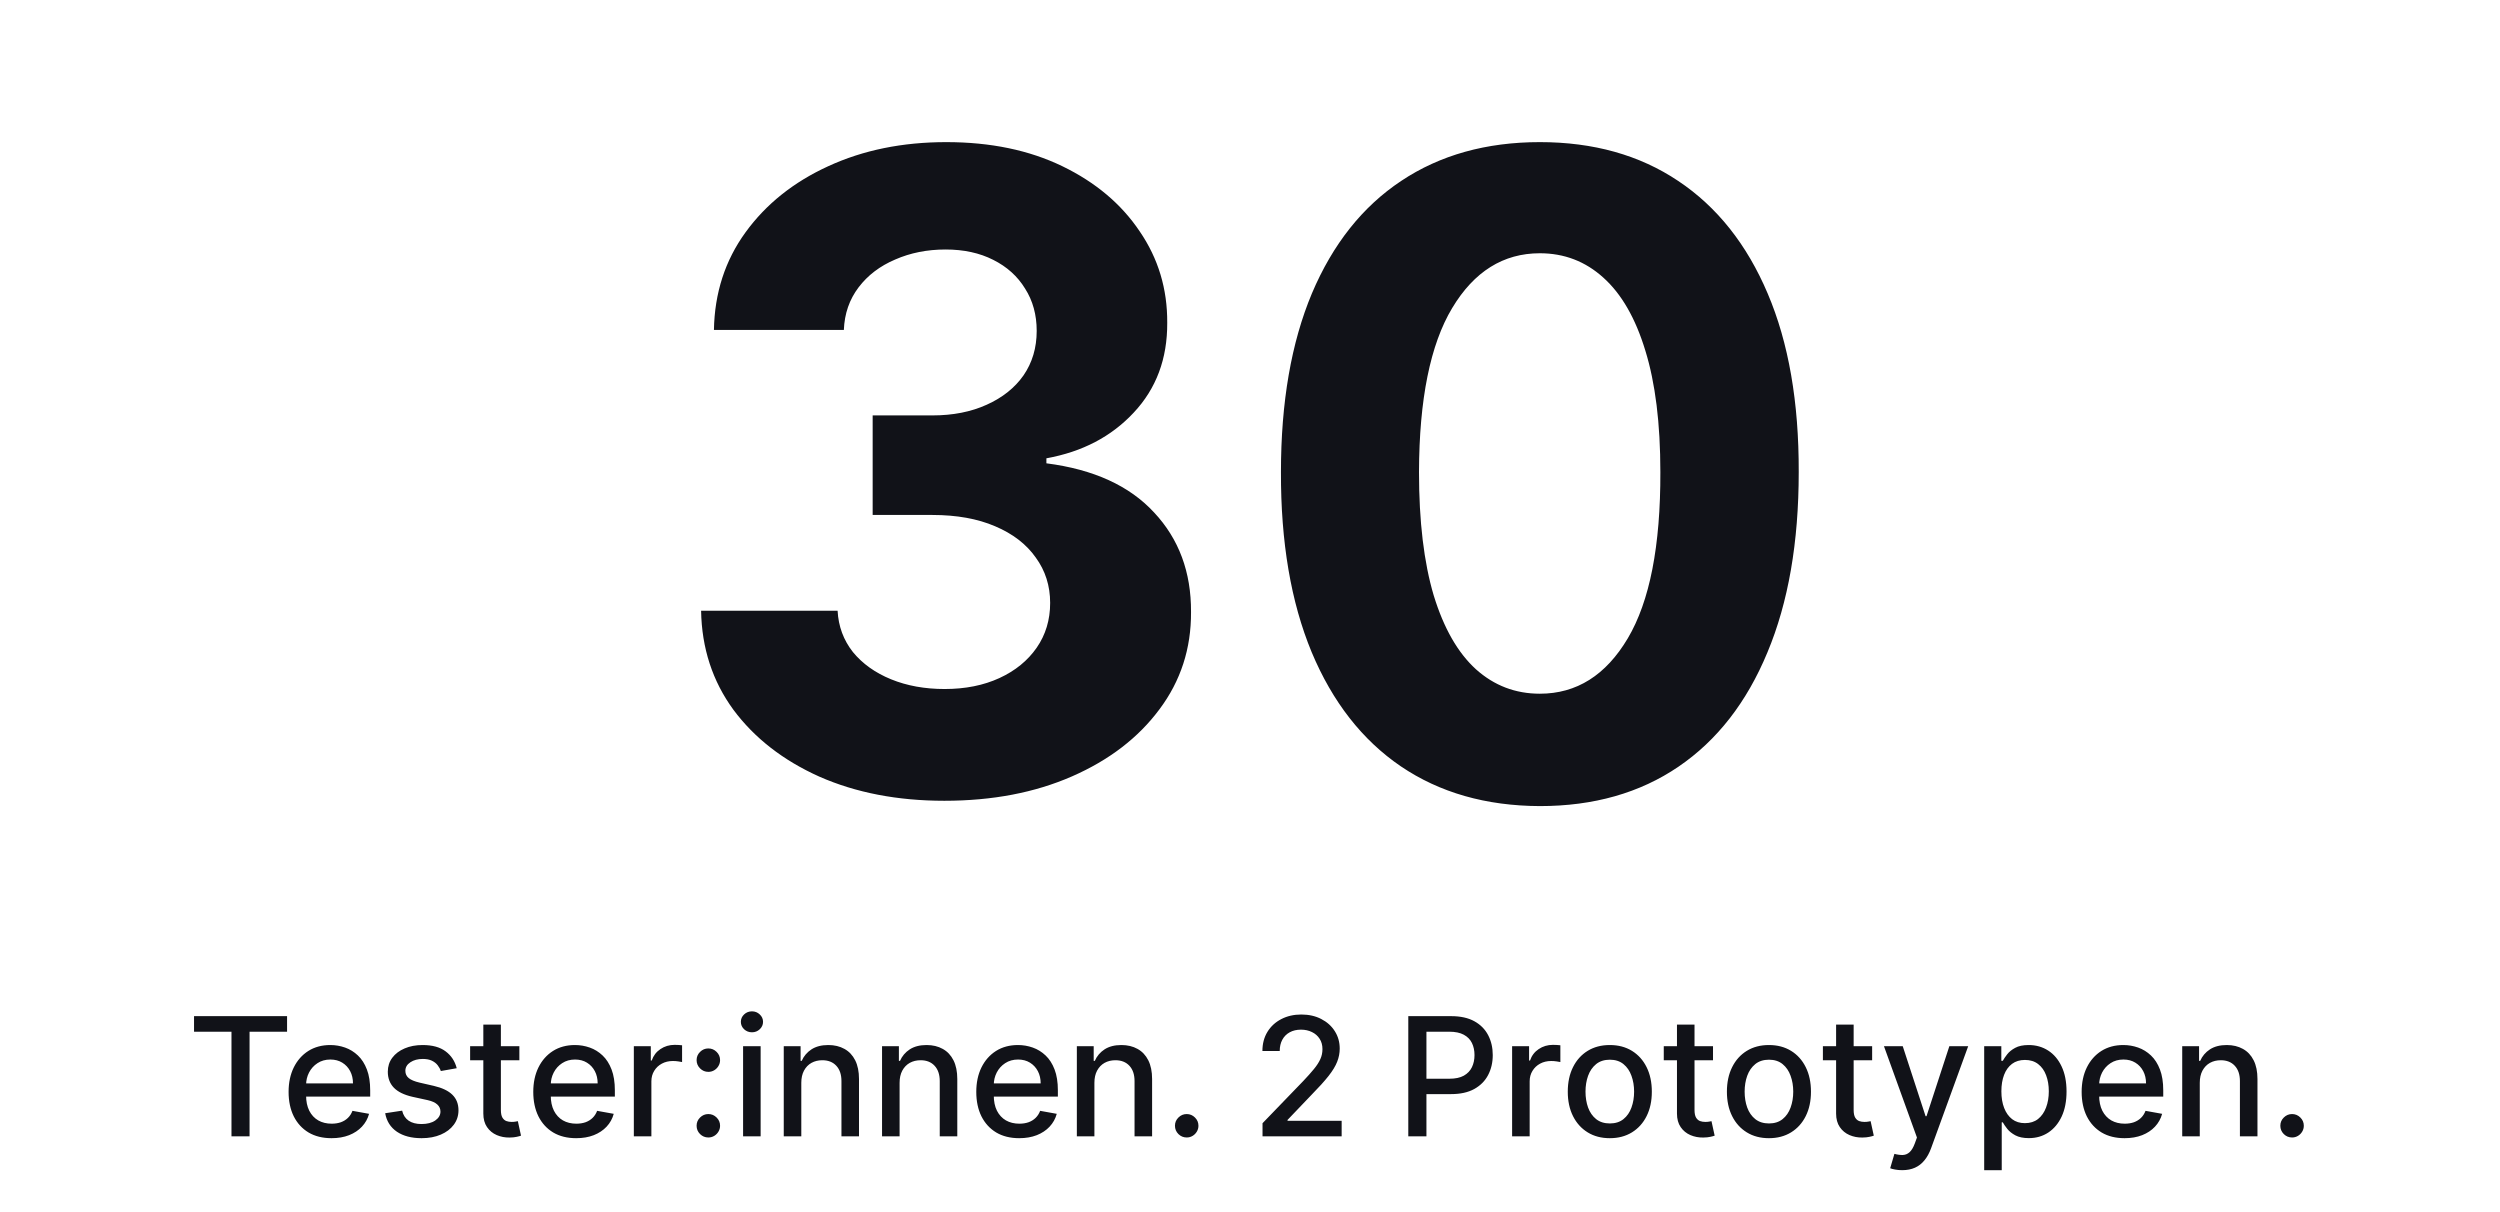
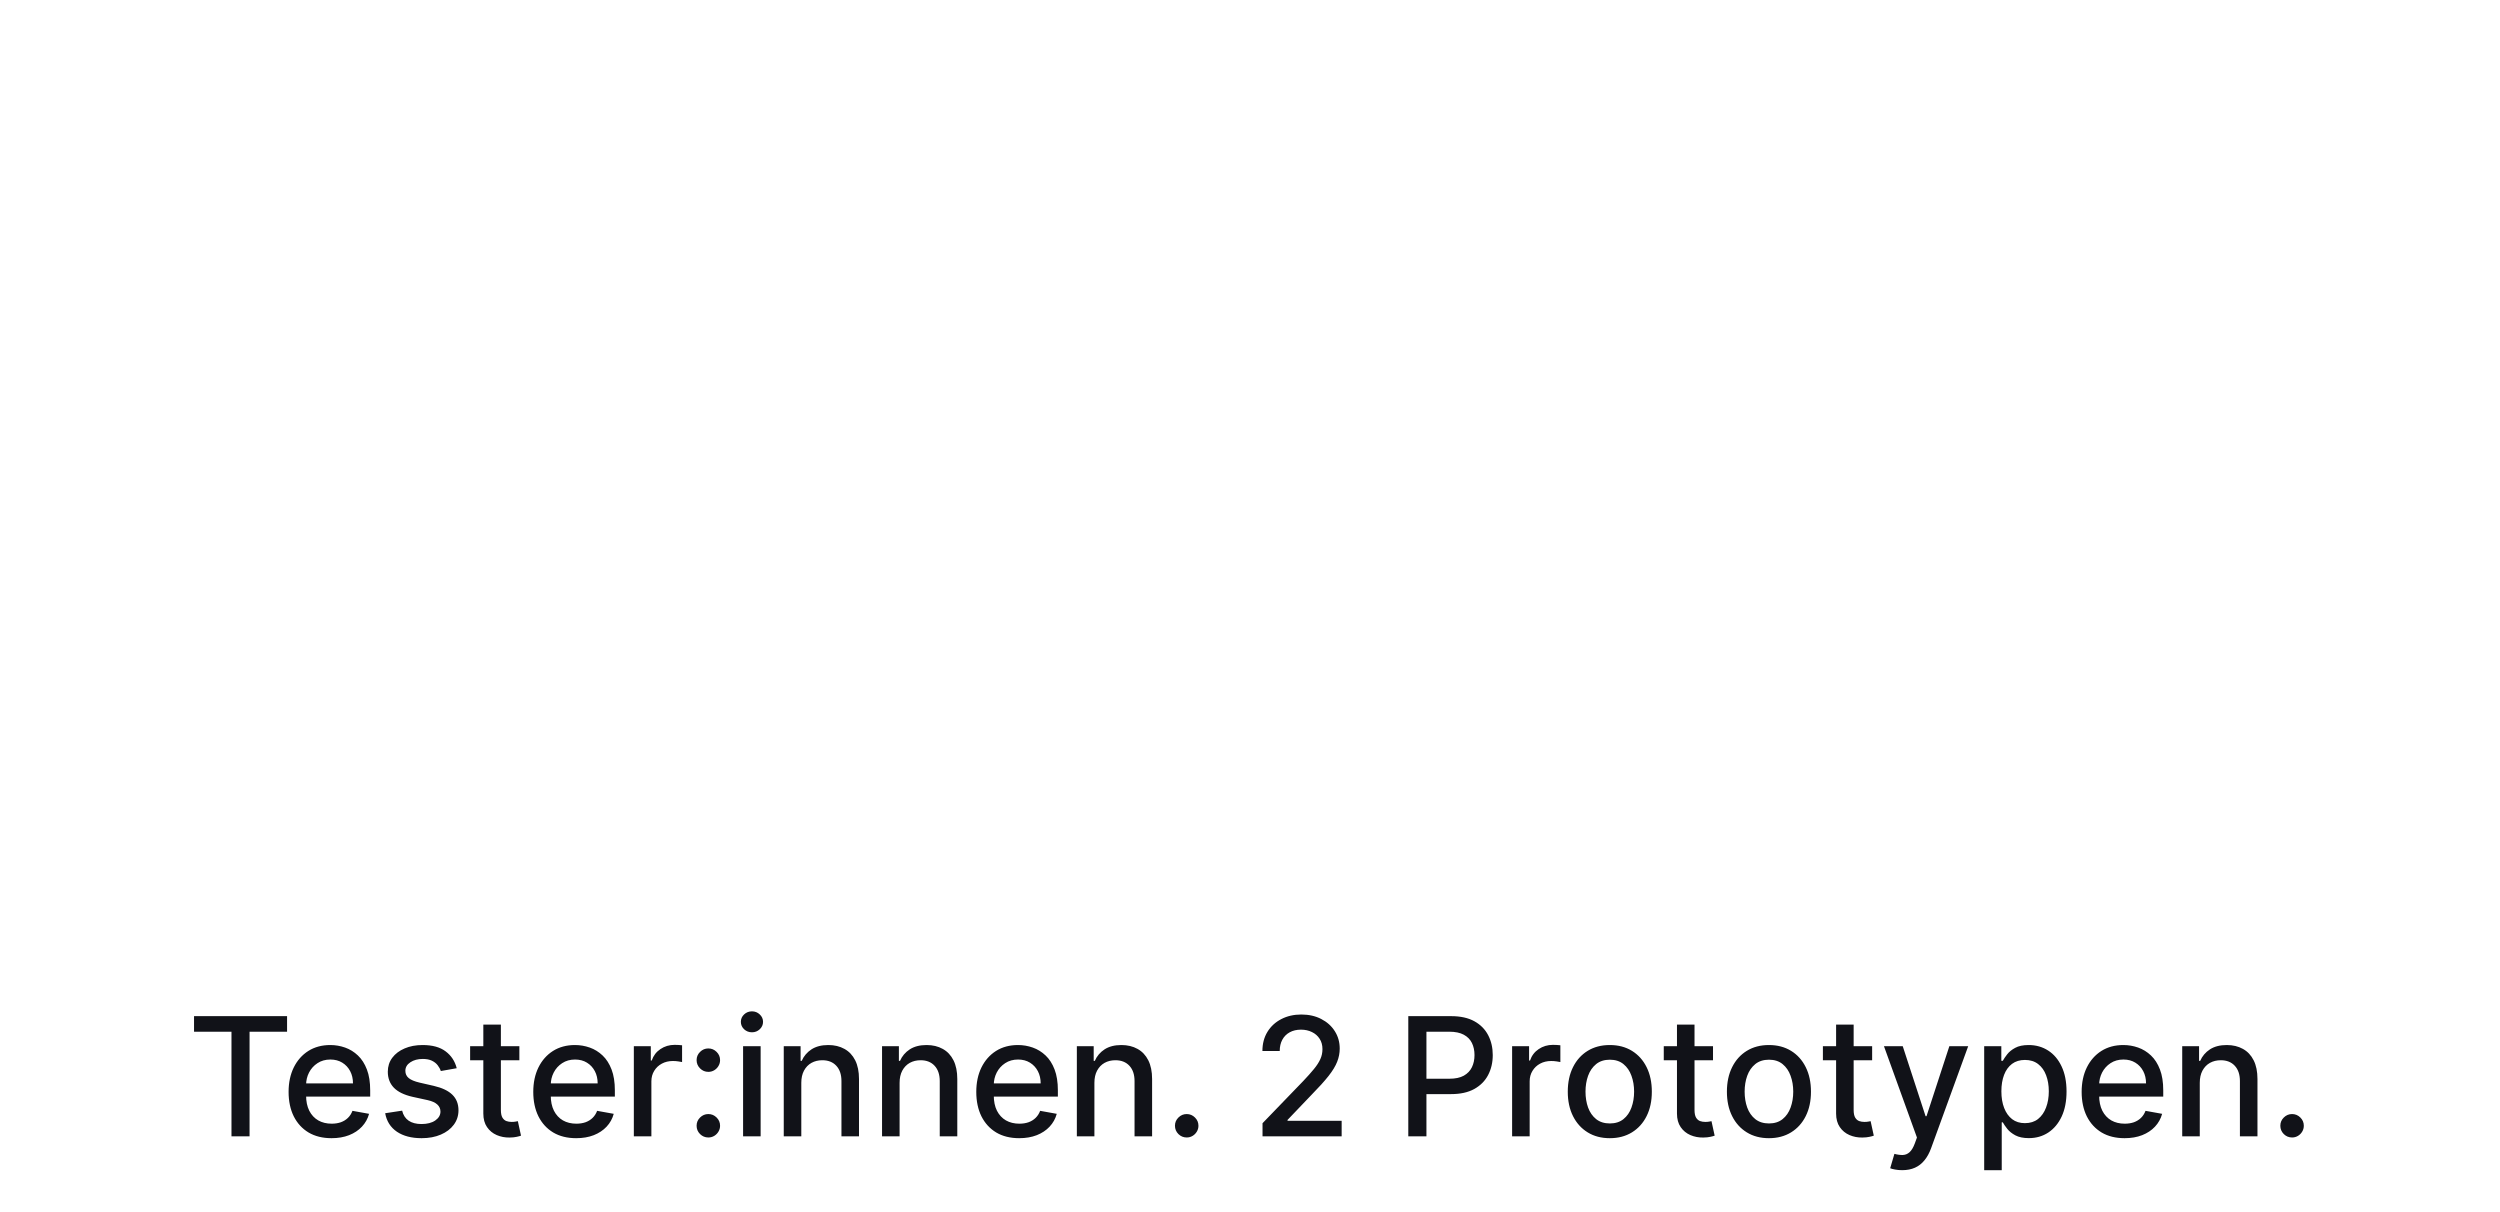
<svg xmlns="http://www.w3.org/2000/svg" width="363" height="176" viewBox="0 0 363 176" fill="none">
-   <path d="M137.119 116.273C130.331 116.273 124.285 115.106 118.982 112.773C113.71 110.409 109.543 107.167 106.482 103.045C103.452 98.894 101.891 94.106 101.8 88.682H121.619C121.74 90.954 122.482 92.954 123.846 94.682C125.24 96.379 127.088 97.697 129.391 98.636C131.694 99.576 134.285 100.045 137.164 100.045C140.164 100.045 142.816 99.515 145.119 98.454C147.422 97.394 149.225 95.924 150.528 94.046C151.831 92.167 152.482 90 152.482 87.546C152.482 85.061 151.785 82.864 150.391 80.954C149.028 79.015 147.058 77.5 144.482 76.409C141.937 75.318 138.906 74.773 135.391 74.773H126.71V60.318H135.391C138.361 60.318 140.982 59.803 143.255 58.773C145.558 57.742 147.346 56.318 148.619 54.5C149.891 52.651 150.528 50.5 150.528 48.045C150.528 45.712 149.967 43.667 148.846 41.909C147.755 40.121 146.21 38.727 144.21 37.727C142.24 36.727 139.937 36.227 137.3 36.227C134.634 36.227 132.194 36.712 129.982 37.682C127.77 38.621 125.997 39.97 124.664 41.727C123.331 43.485 122.619 45.545 122.528 47.909H103.664C103.755 42.545 105.285 37.818 108.255 33.727C111.225 29.636 115.225 26.439 120.255 24.136C125.316 21.803 131.028 20.636 137.391 20.636C143.816 20.636 149.437 21.803 154.255 24.136C159.073 26.47 162.816 29.621 165.482 33.591C168.179 37.53 169.513 41.955 169.482 46.864C169.513 52.076 167.891 56.424 164.619 59.909C161.376 63.394 157.149 65.606 151.937 66.546V67.273C158.785 68.151 163.997 70.53 167.573 74.409C171.179 78.258 172.967 83.076 172.937 88.864C172.967 94.167 171.437 98.879 168.346 103C165.285 107.121 161.058 110.364 155.664 112.727C150.27 115.091 144.088 116.273 137.119 116.273ZM223.585 117.045C215.766 117.015 209.039 115.091 203.403 111.273C197.797 107.455 193.478 101.924 190.448 94.682C187.448 87.439 185.963 78.727 185.994 68.546C185.994 58.394 187.494 49.742 190.494 42.591C193.524 35.439 197.842 30 203.448 26.273C209.085 22.515 215.797 20.636 223.585 20.636C231.372 20.636 238.069 22.515 243.675 26.273C249.312 30.03 253.645 35.485 256.675 42.636C259.706 49.758 261.206 58.394 261.175 68.546C261.175 78.758 259.66 87.485 256.63 94.727C253.63 101.97 249.327 107.5 243.721 111.318C238.115 115.136 231.403 117.045 223.585 117.045ZM223.585 100.727C228.918 100.727 233.175 98.046 236.357 92.682C239.539 87.318 241.115 79.273 241.085 68.546C241.085 61.485 240.357 55.606 238.903 50.909C237.478 46.212 235.448 42.682 232.812 40.318C230.206 37.955 227.13 36.773 223.585 36.773C218.281 36.773 214.039 39.424 210.857 44.727C207.675 50.03 206.069 57.97 206.039 68.546C206.039 75.697 206.751 81.667 208.175 86.454C209.63 91.212 211.675 94.788 214.312 97.182C216.948 99.546 220.039 100.727 223.585 100.727Z" fill="#111218" />
  <path d="M28.174 149.812V147.545H41.682V149.812H36.236V165H33.611V149.812H28.174ZM48.135 165.264C46.845 165.264 45.734 164.989 44.802 164.438C43.876 163.881 43.16 163.099 42.654 162.094C42.154 161.082 41.904 159.898 41.904 158.54C41.904 157.199 42.154 156.017 42.654 154.994C43.16 153.972 43.865 153.173 44.768 152.599C45.677 152.026 46.74 151.739 47.956 151.739C48.694 151.739 49.41 151.861 50.103 152.105C50.796 152.349 51.419 152.733 51.97 153.256C52.521 153.778 52.956 154.457 53.274 155.293C53.592 156.122 53.751 157.131 53.751 158.318V159.222H43.345V157.312H51.254C51.254 156.642 51.117 156.048 50.845 155.531C50.572 155.009 50.188 154.597 49.694 154.295C49.206 153.994 48.632 153.844 47.973 153.844C47.257 153.844 46.632 154.02 46.098 154.372C45.569 154.719 45.16 155.173 44.87 155.736C44.586 156.293 44.444 156.898 44.444 157.551V159.043C44.444 159.918 44.598 160.662 44.904 161.276C45.217 161.889 45.651 162.358 46.208 162.682C46.765 163 47.416 163.159 48.16 163.159C48.643 163.159 49.083 163.091 49.481 162.955C49.879 162.812 50.223 162.602 50.512 162.324C50.802 162.045 51.024 161.702 51.177 161.293L53.589 161.727C53.396 162.437 53.049 163.06 52.549 163.594C52.055 164.122 51.433 164.534 50.683 164.83C49.938 165.119 49.089 165.264 48.135 165.264ZM66.316 155.105L64.006 155.514C63.91 155.219 63.756 154.937 63.546 154.67C63.342 154.403 63.063 154.185 62.711 154.014C62.359 153.844 61.918 153.759 61.39 153.759C60.668 153.759 60.066 153.92 59.583 154.244C59.1 154.562 58.859 154.974 58.859 155.48C58.859 155.918 59.021 156.27 59.344 156.537C59.668 156.804 60.191 157.023 60.913 157.193L62.992 157.67C64.197 157.949 65.094 158.378 65.685 158.957C66.276 159.537 66.572 160.29 66.572 161.216C66.572 162 66.344 162.699 65.89 163.312C65.441 163.92 64.813 164.398 64.006 164.744C63.205 165.091 62.276 165.264 61.219 165.264C59.754 165.264 58.557 164.952 57.631 164.327C56.705 163.696 56.137 162.801 55.927 161.642L58.39 161.267C58.543 161.909 58.859 162.395 59.336 162.724C59.813 163.048 60.435 163.21 61.202 163.21C62.038 163.21 62.705 163.037 63.205 162.69C63.705 162.338 63.955 161.909 63.955 161.403C63.955 160.994 63.802 160.651 63.495 160.372C63.194 160.094 62.731 159.884 62.106 159.741L59.89 159.256C58.668 158.977 57.765 158.534 57.18 157.926C56.6 157.318 56.31 156.548 56.31 155.616C56.31 154.844 56.526 154.168 56.958 153.588C57.39 153.009 57.986 152.557 58.748 152.233C59.509 151.903 60.381 151.739 61.364 151.739C62.779 151.739 63.893 152.045 64.705 152.659C65.518 153.267 66.055 154.082 66.316 155.105ZM75.412 151.909V153.955H68.262V151.909H75.412ZM70.179 148.773H72.728V161.156C72.728 161.651 72.802 162.023 72.949 162.273C73.097 162.517 73.287 162.685 73.52 162.776C73.759 162.861 74.017 162.903 74.296 162.903C74.5 162.903 74.679 162.889 74.833 162.861C74.986 162.832 75.106 162.81 75.191 162.793L75.651 164.898C75.503 164.955 75.293 165.011 75.02 165.068C74.748 165.131 74.407 165.165 73.998 165.17C73.327 165.182 72.702 165.062 72.123 164.812C71.543 164.562 71.074 164.176 70.716 163.653C70.358 163.131 70.179 162.474 70.179 161.685V148.773ZM83.661 165.264C82.371 165.264 81.26 164.989 80.328 164.438C79.402 163.881 78.686 163.099 78.181 162.094C77.681 161.082 77.431 159.898 77.431 158.54C77.431 157.199 77.681 156.017 78.181 154.994C78.686 153.972 79.391 153.173 80.294 152.599C81.203 152.026 82.266 151.739 83.482 151.739C84.22 151.739 84.936 151.861 85.629 152.105C86.323 152.349 86.945 152.733 87.496 153.256C88.047 153.778 88.482 154.457 88.8 155.293C89.118 156.122 89.277 157.131 89.277 158.318V159.222H78.871V157.312H86.78C86.78 156.642 86.644 156.048 86.371 155.531C86.098 155.009 85.715 154.597 85.22 154.295C84.732 153.994 84.158 153.844 83.499 153.844C82.783 153.844 82.158 154.02 81.624 154.372C81.095 154.719 80.686 155.173 80.397 155.736C80.112 156.293 79.97 156.898 79.97 157.551V159.043C79.97 159.918 80.124 160.662 80.431 161.276C80.743 161.889 81.178 162.358 81.734 162.682C82.291 163 82.942 163.159 83.686 163.159C84.169 163.159 84.61 163.091 85.007 162.955C85.405 162.812 85.749 162.602 86.038 162.324C86.328 162.045 86.55 161.702 86.703 161.293L89.115 161.727C88.922 162.437 88.576 163.06 88.076 163.594C87.581 164.122 86.959 164.534 86.209 164.83C85.465 165.119 84.615 165.264 83.661 165.264ZM92.033 165V151.909H94.496V153.989H94.632C94.871 153.284 95.291 152.73 95.893 152.327C96.501 151.918 97.189 151.713 97.956 151.713C98.115 151.713 98.302 151.719 98.518 151.73C98.74 151.741 98.913 151.756 99.038 151.773V154.21C98.936 154.182 98.754 154.151 98.493 154.116C98.231 154.077 97.97 154.057 97.709 154.057C97.106 154.057 96.57 154.185 96.098 154.44C95.632 154.69 95.263 155.04 94.99 155.489C94.717 155.932 94.581 156.437 94.581 157.006V165H92.033ZM102.85 165.162C102.385 165.162 101.984 164.997 101.649 164.668C101.314 164.332 101.146 163.929 101.146 163.457C101.146 162.991 101.314 162.594 101.649 162.264C101.984 161.929 102.385 161.761 102.85 161.761C103.316 161.761 103.717 161.929 104.052 162.264C104.387 162.594 104.555 162.991 104.555 163.457C104.555 163.77 104.475 164.057 104.316 164.318C104.163 164.574 103.958 164.778 103.703 164.932C103.447 165.085 103.163 165.162 102.85 165.162ZM102.85 155.634C102.385 155.634 101.984 155.466 101.649 155.131C101.314 154.795 101.146 154.395 101.146 153.929C101.146 153.463 101.314 153.065 101.649 152.736C101.984 152.401 102.385 152.233 102.85 152.233C103.316 152.233 103.717 152.401 104.052 152.736C104.387 153.065 104.555 153.463 104.555 153.929C104.555 154.241 104.475 154.528 104.316 154.79C104.163 155.045 103.958 155.25 103.703 155.403C103.447 155.557 103.163 155.634 102.85 155.634ZM107.896 165V151.909H110.445V165H107.896ZM109.183 149.889C108.74 149.889 108.359 149.741 108.041 149.446C107.729 149.145 107.573 148.787 107.573 148.372C107.573 147.952 107.729 147.594 108.041 147.298C108.359 146.997 108.74 146.847 109.183 146.847C109.627 146.847 110.004 146.997 110.317 147.298C110.635 147.594 110.794 147.952 110.794 148.372C110.794 148.787 110.635 149.145 110.317 149.446C110.004 149.741 109.627 149.889 109.183 149.889ZM116.349 157.227V165H113.801V151.909H116.247V154.04H116.409C116.71 153.347 117.182 152.79 117.824 152.369C118.471 151.949 119.287 151.739 120.27 151.739C121.162 151.739 121.943 151.926 122.613 152.301C123.284 152.67 123.804 153.222 124.173 153.955C124.542 154.687 124.727 155.594 124.727 156.673V165H122.179V156.98C122.179 156.031 121.932 155.29 121.437 154.756C120.943 154.216 120.264 153.946 119.4 153.946C118.809 153.946 118.284 154.074 117.824 154.33C117.369 154.585 117.008 154.96 116.741 155.455C116.48 155.943 116.349 156.534 116.349 157.227ZM130.621 157.227V165H128.073V151.909H130.519V154.04H130.681C130.982 153.347 131.453 152.79 132.095 152.369C132.743 151.949 133.558 151.739 134.541 151.739C135.433 151.739 136.215 151.926 136.885 152.301C137.556 152.67 138.076 153.222 138.445 153.955C138.814 154.687 138.999 155.594 138.999 156.673V165H136.451V156.98C136.451 156.031 136.203 155.29 135.709 154.756C135.215 154.216 134.536 153.946 133.672 153.946C133.081 153.946 132.556 154.074 132.095 154.33C131.641 154.585 131.28 154.96 131.013 155.455C130.752 155.943 130.621 156.534 130.621 157.227ZM147.986 165.264C146.697 165.264 145.586 164.989 144.654 164.438C143.728 163.881 143.012 163.099 142.506 162.094C142.006 161.082 141.756 159.898 141.756 158.54C141.756 157.199 142.006 156.017 142.506 154.994C143.012 153.972 143.717 153.173 144.62 152.599C145.529 152.026 146.592 151.739 147.808 151.739C148.546 151.739 149.262 151.861 149.955 152.105C150.648 152.349 151.271 152.733 151.822 153.256C152.373 153.778 152.808 154.457 153.126 155.293C153.444 156.122 153.603 157.131 153.603 158.318V159.222H143.197V157.312H151.106C151.106 156.642 150.969 156.048 150.697 155.531C150.424 155.009 150.04 154.597 149.546 154.295C149.058 153.994 148.484 153.844 147.825 153.844C147.109 153.844 146.484 154.02 145.95 154.372C145.421 154.719 145.012 155.173 144.722 155.736C144.438 156.293 144.296 156.898 144.296 157.551V159.043C144.296 159.918 144.45 160.662 144.756 161.276C145.069 161.889 145.504 162.358 146.06 162.682C146.617 163 147.268 163.159 148.012 163.159C148.495 163.159 148.935 163.091 149.333 162.955C149.731 162.812 150.075 162.602 150.364 162.324C150.654 162.045 150.876 161.702 151.029 161.293L153.441 161.727C153.248 162.437 152.901 163.06 152.401 163.594C151.907 164.122 151.285 164.534 150.535 164.83C149.79 165.119 148.941 165.264 147.986 165.264ZM158.907 157.227V165H156.358V151.909H158.804V154.04H158.966C159.267 153.347 159.739 152.79 160.381 152.369C161.029 151.949 161.844 151.739 162.827 151.739C163.719 151.739 164.5 151.926 165.171 152.301C165.841 152.67 166.361 153.222 166.731 153.955C167.1 154.687 167.285 155.594 167.285 156.673V165H164.736V156.98C164.736 156.031 164.489 155.29 163.995 154.756C163.5 154.216 162.821 153.946 161.958 153.946C161.367 153.946 160.841 154.074 160.381 154.33C159.927 154.585 159.566 154.96 159.299 155.455C159.037 155.943 158.907 156.534 158.907 157.227ZM172.309 165.162C171.843 165.162 171.443 164.997 171.107 164.668C170.772 164.332 170.605 163.929 170.605 163.457C170.605 162.991 170.772 162.594 171.107 162.264C171.443 161.929 171.843 161.761 172.309 161.761C172.775 161.761 173.176 161.929 173.511 162.264C173.846 162.594 174.014 162.991 174.014 163.457C174.014 163.77 173.934 164.057 173.775 164.318C173.622 164.574 173.417 164.778 173.161 164.932C172.906 165.085 172.622 165.162 172.309 165.162ZM183.319 165V163.091L189.225 156.972C189.856 156.307 190.376 155.724 190.785 155.224C191.2 154.719 191.51 154.239 191.714 153.784C191.919 153.33 192.021 152.847 192.021 152.335C192.021 151.756 191.885 151.256 191.612 150.835C191.339 150.409 190.967 150.082 190.495 149.855C190.024 149.622 189.493 149.506 188.902 149.506C188.277 149.506 187.731 149.634 187.265 149.889C186.799 150.145 186.441 150.506 186.191 150.972C185.941 151.437 185.816 151.983 185.816 152.608H183.302C183.302 151.545 183.547 150.616 184.035 149.821C184.524 149.026 185.194 148.409 186.047 147.972C186.899 147.528 187.868 147.307 188.953 147.307C190.049 147.307 191.015 147.526 191.85 147.963C192.691 148.395 193.348 148.986 193.819 149.736C194.291 150.48 194.527 151.321 194.527 152.259C194.527 152.906 194.404 153.54 194.16 154.159C193.922 154.778 193.504 155.469 192.907 156.23C192.311 156.986 191.481 157.903 190.419 158.983L186.95 162.614V162.741H194.808V165H183.319ZM204.484 165V147.545H210.706C212.064 147.545 213.189 147.793 214.081 148.287C214.973 148.781 215.64 149.457 216.084 150.315C216.527 151.168 216.748 152.128 216.748 153.196C216.748 154.27 216.524 155.236 216.075 156.094C215.632 156.946 214.961 157.622 214.064 158.122C213.172 158.616 212.05 158.864 210.697 158.864H206.419V156.631H210.459C211.317 156.631 212.013 156.483 212.547 156.188C213.081 155.886 213.473 155.477 213.723 154.96C213.973 154.443 214.098 153.855 214.098 153.196C214.098 152.537 213.973 151.952 213.723 151.44C213.473 150.929 213.078 150.528 212.538 150.239C212.004 149.949 211.3 149.804 210.425 149.804H207.118V165H204.484ZM219.559 165V151.909H222.022V153.989H222.159C222.397 153.284 222.818 152.73 223.42 152.327C224.028 151.918 224.715 151.713 225.482 151.713C225.642 151.713 225.829 151.719 226.045 151.73C226.267 151.741 226.44 151.756 226.565 151.773V154.21C226.463 154.182 226.281 154.151 226.019 154.116C225.758 154.077 225.497 154.057 225.235 154.057C224.633 154.057 224.096 154.185 223.625 154.44C223.159 154.69 222.789 155.04 222.517 155.489C222.244 155.932 222.107 156.437 222.107 157.006V165H219.559ZM233.744 165.264C232.516 165.264 231.445 164.983 230.531 164.42C229.616 163.858 228.906 163.071 228.4 162.06C227.894 161.048 227.641 159.866 227.641 158.514C227.641 157.156 227.894 155.969 228.4 154.952C228.906 153.935 229.616 153.145 230.531 152.582C231.445 152.02 232.516 151.739 233.744 151.739C234.971 151.739 236.042 152.02 236.957 152.582C237.871 153.145 238.582 153.935 239.087 154.952C239.593 155.969 239.846 157.156 239.846 158.514C239.846 159.866 239.593 161.048 239.087 162.06C238.582 163.071 237.871 163.858 236.957 164.42C236.042 164.983 234.971 165.264 233.744 165.264ZM233.752 163.125C234.548 163.125 235.207 162.915 235.729 162.494C236.252 162.074 236.638 161.514 236.888 160.815C237.144 160.116 237.272 159.347 237.272 158.506C237.272 157.67 237.144 156.903 236.888 156.205C236.638 155.5 236.252 154.935 235.729 154.509C235.207 154.082 234.548 153.869 233.752 153.869C232.951 153.869 232.286 154.082 231.758 154.509C231.235 154.935 230.846 155.5 230.59 156.205C230.34 156.903 230.215 157.67 230.215 158.506C230.215 159.347 230.34 160.116 230.59 160.815C230.846 161.514 231.235 162.074 231.758 162.494C232.286 162.915 232.951 163.125 233.752 163.125ZM248.729 151.909V153.955H241.579V151.909H248.729ZM243.496 148.773H246.044V161.156C246.044 161.651 246.118 162.023 246.266 162.273C246.414 162.517 246.604 162.685 246.837 162.776C247.076 162.861 247.334 162.903 247.613 162.903C247.817 162.903 247.996 162.889 248.15 162.861C248.303 162.832 248.422 162.81 248.508 162.793L248.968 164.898C248.82 164.955 248.61 165.011 248.337 165.068C248.064 165.131 247.723 165.165 247.314 165.17C246.644 165.182 246.019 165.062 245.439 164.812C244.86 164.562 244.391 164.176 244.033 163.653C243.675 163.131 243.496 162.474 243.496 161.685V148.773ZM256.85 165.264C255.622 165.264 254.551 164.983 253.637 164.42C252.722 163.858 252.012 163.071 251.506 162.06C251 161.048 250.747 159.866 250.747 158.514C250.747 157.156 251 155.969 251.506 154.952C252.012 153.935 252.722 153.145 253.637 152.582C254.551 152.02 255.622 151.739 256.85 151.739C258.077 151.739 259.148 152.02 260.063 152.582C260.977 153.145 261.688 153.935 262.193 154.952C262.699 155.969 262.952 157.156 262.952 158.514C262.952 159.866 262.699 161.048 262.193 162.06C261.688 163.071 260.977 163.858 260.063 164.42C259.148 164.983 258.077 165.264 256.85 165.264ZM256.858 163.125C257.654 163.125 258.313 162.915 258.835 162.494C259.358 162.074 259.744 161.514 259.994 160.815C260.25 160.116 260.378 159.347 260.378 158.506C260.378 157.67 260.25 156.903 259.994 156.205C259.744 155.5 259.358 154.935 258.835 154.509C258.313 154.082 257.654 153.869 256.858 153.869C256.057 153.869 255.392 154.082 254.864 154.509C254.341 154.935 253.952 155.5 253.696 156.205C253.446 156.903 253.321 157.67 253.321 158.506C253.321 159.347 253.446 160.116 253.696 160.815C253.952 161.514 254.341 162.074 254.864 162.494C255.392 162.915 256.057 163.125 256.858 163.125ZM271.835 151.909V153.955H264.685V151.909H271.835ZM266.602 148.773H269.15V161.156C269.15 161.651 269.224 162.023 269.372 162.273C269.52 162.517 269.71 162.685 269.943 162.776C270.182 162.861 270.44 162.903 270.719 162.903C270.923 162.903 271.102 162.889 271.256 162.861C271.409 162.832 271.528 162.81 271.614 162.793L272.074 164.898C271.926 164.955 271.716 165.011 271.443 165.068C271.17 165.131 270.829 165.165 270.42 165.17C269.75 165.182 269.125 165.062 268.545 164.812C267.966 164.562 267.497 164.176 267.139 163.653C266.781 163.131 266.602 162.474 266.602 161.685V148.773ZM276.193 169.909C275.812 169.909 275.466 169.878 275.153 169.815C274.841 169.759 274.608 169.696 274.454 169.628L275.068 167.54C275.534 167.665 275.949 167.719 276.312 167.702C276.676 167.685 276.997 167.548 277.275 167.293C277.559 167.037 277.809 166.619 278.025 166.04L278.341 165.17L273.551 151.909H276.278L279.593 162.068H279.73L283.045 151.909H285.781L280.386 166.747C280.136 167.429 279.818 168.006 279.431 168.477C279.045 168.955 278.585 169.313 278.051 169.551C277.517 169.79 276.897 169.909 276.193 169.909ZM288.104 169.909V151.909H290.592V154.031H290.805C290.953 153.759 291.166 153.443 291.445 153.085C291.723 152.727 292.109 152.415 292.604 152.148C293.098 151.875 293.751 151.739 294.564 151.739C295.621 151.739 296.564 152.006 297.394 152.54C298.223 153.074 298.874 153.844 299.345 154.849C299.823 155.855 300.061 157.065 300.061 158.48C300.061 159.895 299.825 161.108 299.354 162.119C298.882 163.125 298.234 163.901 297.411 164.446C296.587 164.986 295.646 165.256 294.59 165.256C293.794 165.256 293.144 165.122 292.638 164.855C292.138 164.588 291.746 164.276 291.462 163.918C291.178 163.56 290.959 163.241 290.805 162.963H290.652V169.909H288.104ZM290.601 158.455C290.601 159.375 290.734 160.182 291.001 160.875C291.269 161.568 291.655 162.111 292.161 162.503C292.666 162.889 293.286 163.082 294.019 163.082C294.78 163.082 295.416 162.881 295.928 162.477C296.439 162.068 296.825 161.514 297.087 160.815C297.354 160.116 297.487 159.33 297.487 158.455C297.487 157.591 297.357 156.815 297.095 156.128C296.84 155.44 296.453 154.898 295.936 154.5C295.425 154.102 294.786 153.903 294.019 153.903C293.28 153.903 292.655 154.094 292.144 154.474C291.638 154.855 291.254 155.386 290.993 156.068C290.732 156.75 290.601 157.545 290.601 158.455ZM308.486 165.264C307.197 165.264 306.086 164.989 305.154 164.438C304.228 163.881 303.512 163.099 303.006 162.094C302.506 161.082 302.256 159.898 302.256 158.54C302.256 157.199 302.506 156.017 303.006 154.994C303.512 153.972 304.216 153.173 305.12 152.599C306.029 152.026 307.091 151.739 308.307 151.739C309.046 151.739 309.762 151.861 310.455 152.105C311.148 152.349 311.77 152.733 312.322 153.256C312.873 153.778 313.307 154.457 313.626 155.293C313.944 156.122 314.103 157.131 314.103 158.318V159.222H303.697V157.312H311.606C311.606 156.642 311.469 156.048 311.197 155.531C310.924 155.009 310.54 154.597 310.046 154.295C309.557 153.994 308.983 153.844 308.324 153.844C307.608 153.844 306.983 154.02 306.449 154.372C305.921 154.719 305.512 155.173 305.222 155.736C304.938 156.293 304.796 156.898 304.796 157.551V159.043C304.796 159.918 304.949 160.662 305.256 161.276C305.569 161.889 306.003 162.358 306.56 162.682C307.117 163 307.768 163.159 308.512 163.159C308.995 163.159 309.435 163.091 309.833 162.955C310.231 162.812 310.574 162.602 310.864 162.324C311.154 162.045 311.376 161.702 311.529 161.293L313.941 161.727C313.748 162.437 313.401 163.06 312.901 163.594C312.407 164.122 311.785 164.534 311.035 164.83C310.29 165.119 309.441 165.264 308.486 165.264ZM319.407 157.227V165H316.858V151.909H319.304V154.04H319.466C319.767 153.347 320.239 152.79 320.881 152.369C321.529 151.949 322.344 151.739 323.327 151.739C324.219 151.739 325 151.926 325.671 152.301C326.341 152.67 326.861 153.222 327.23 153.955C327.6 154.687 327.784 155.594 327.784 156.673V165H325.236V156.98C325.236 156.031 324.989 155.29 324.495 154.756C324 154.216 323.321 153.946 322.458 153.946C321.867 153.946 321.341 154.074 320.881 154.33C320.426 154.585 320.066 154.96 319.799 155.455C319.537 155.943 319.407 156.534 319.407 157.227ZM332.809 165.162C332.343 165.162 331.942 164.997 331.607 164.668C331.272 164.332 331.104 163.929 331.104 163.457C331.104 162.991 331.272 162.594 331.607 162.264C331.942 161.929 332.343 161.761 332.809 161.761C333.275 161.761 333.675 161.929 334.011 162.264C334.346 162.594 334.513 162.991 334.513 163.457C334.513 163.77 334.434 164.057 334.275 164.318C334.121 164.574 333.917 164.778 333.661 164.932C333.406 165.085 333.121 165.162 332.809 165.162Z" fill="#111218" />
</svg>